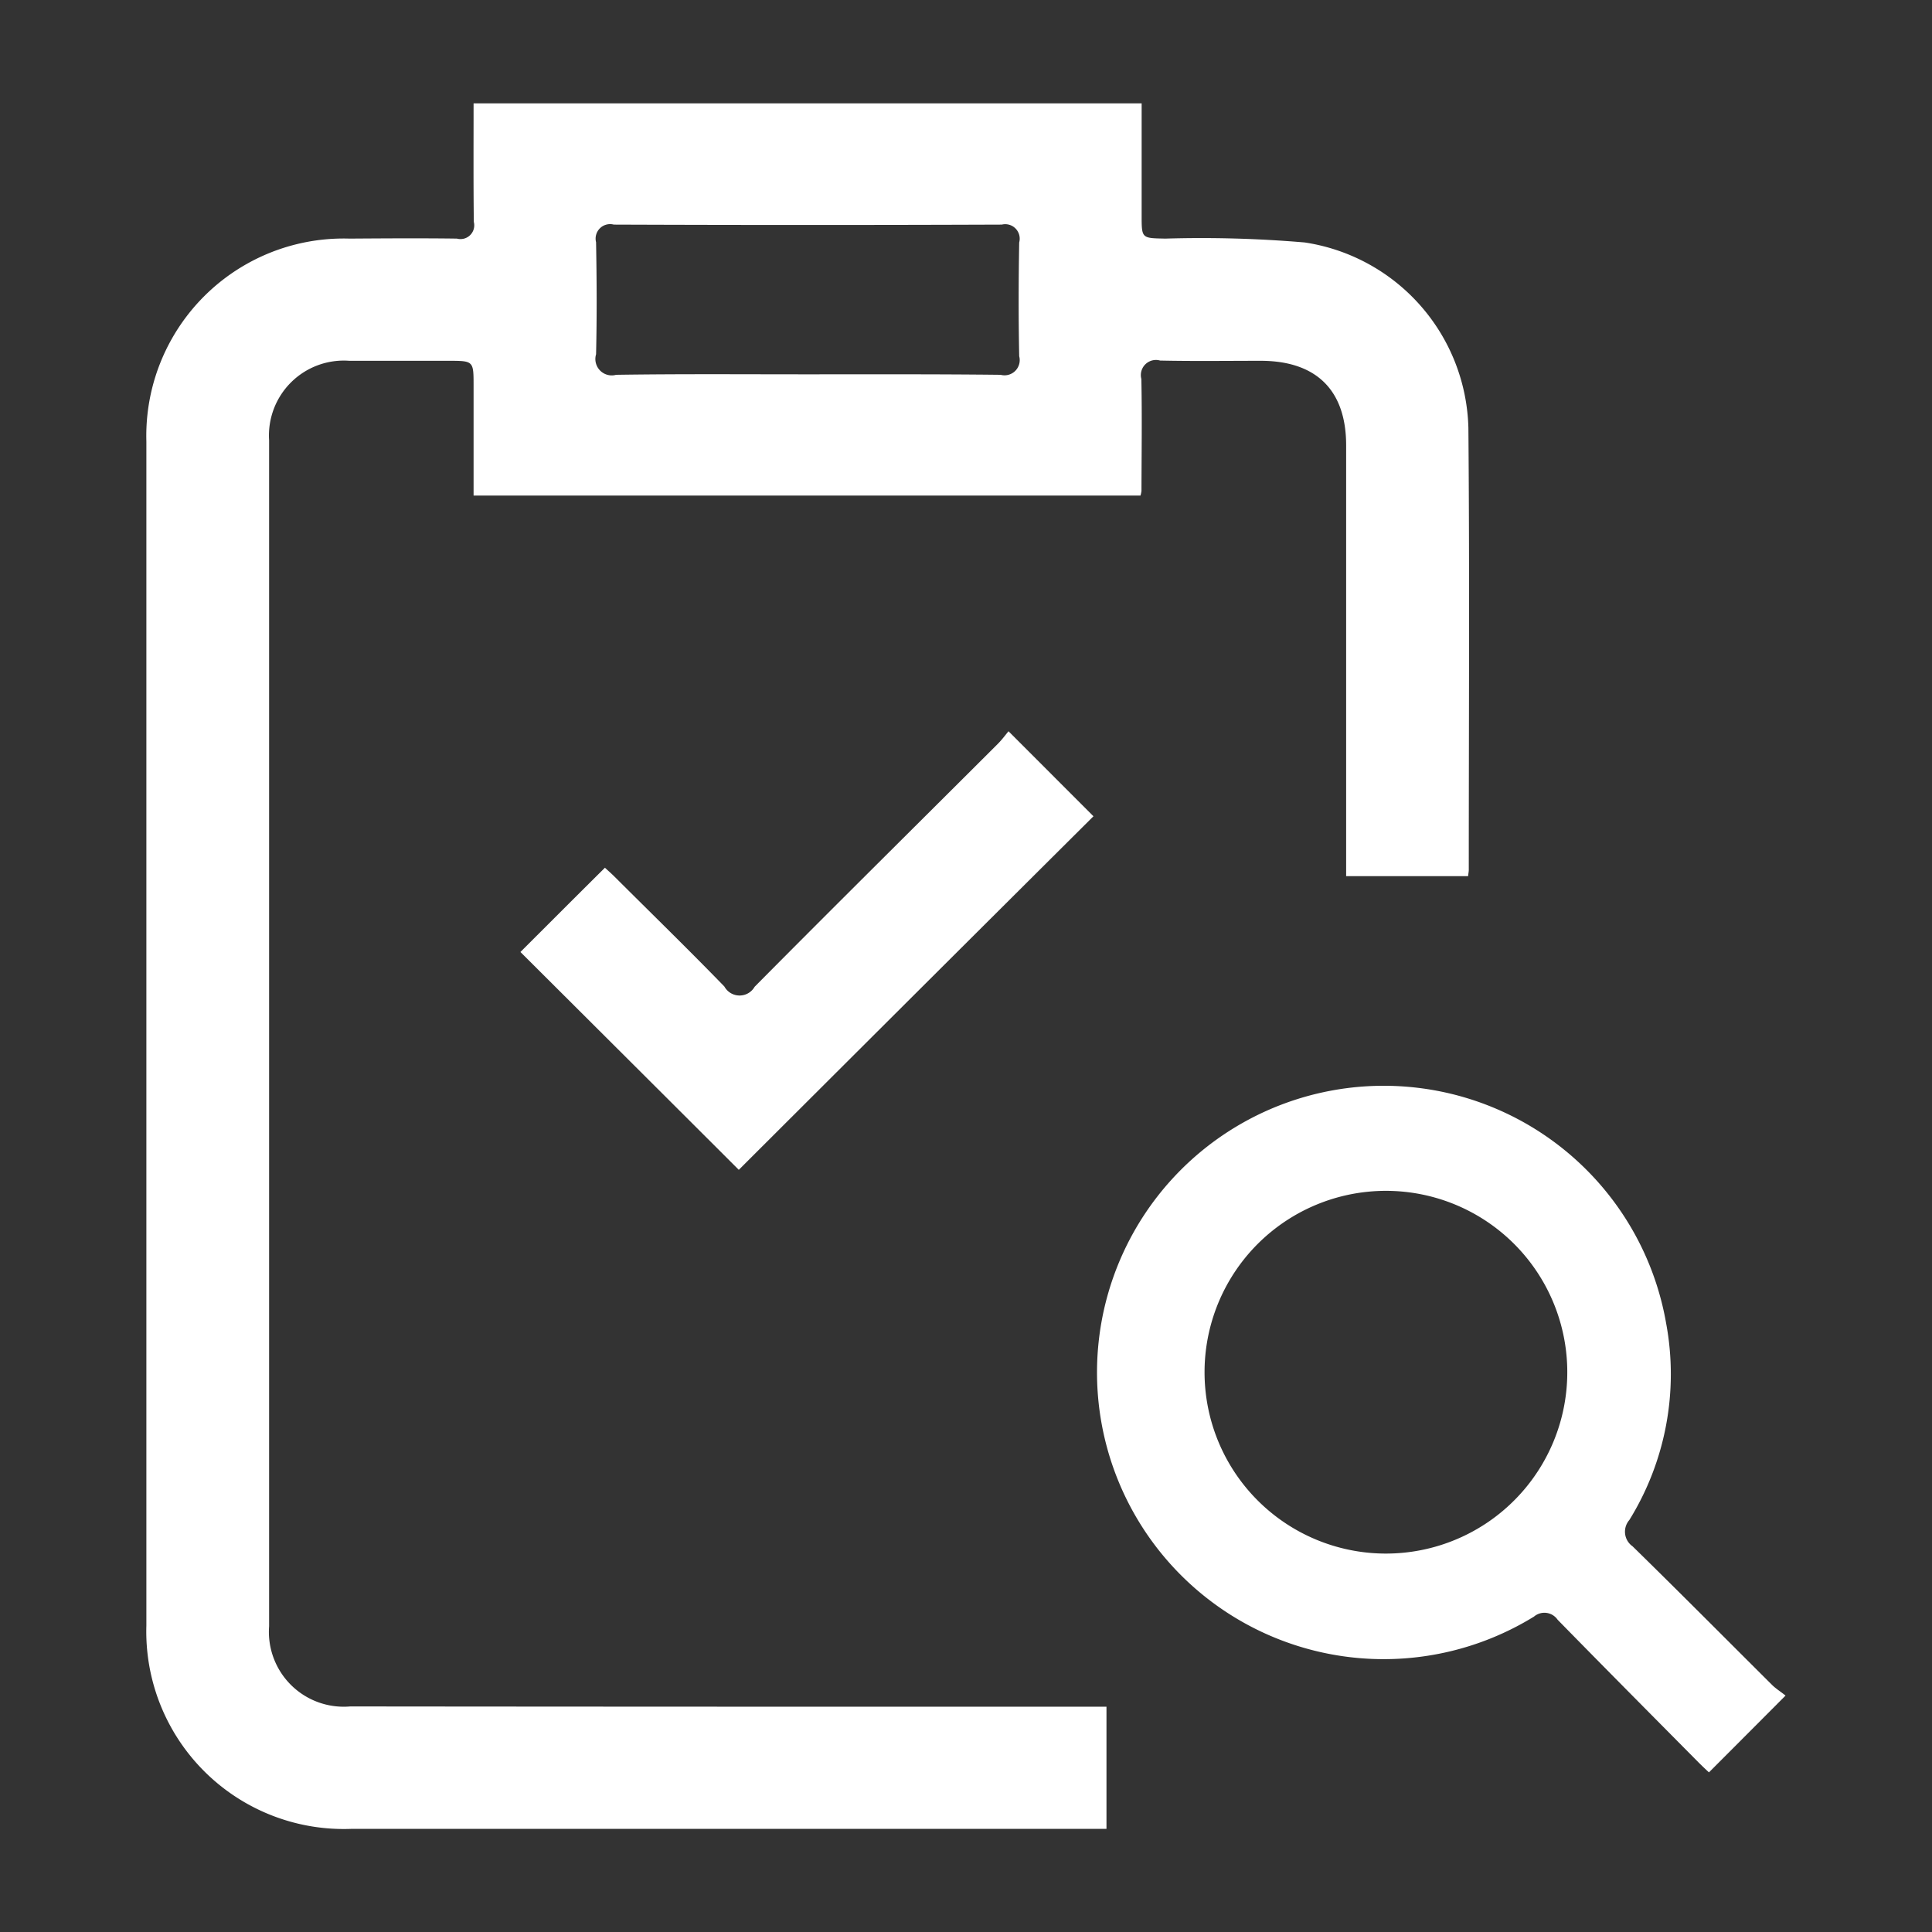
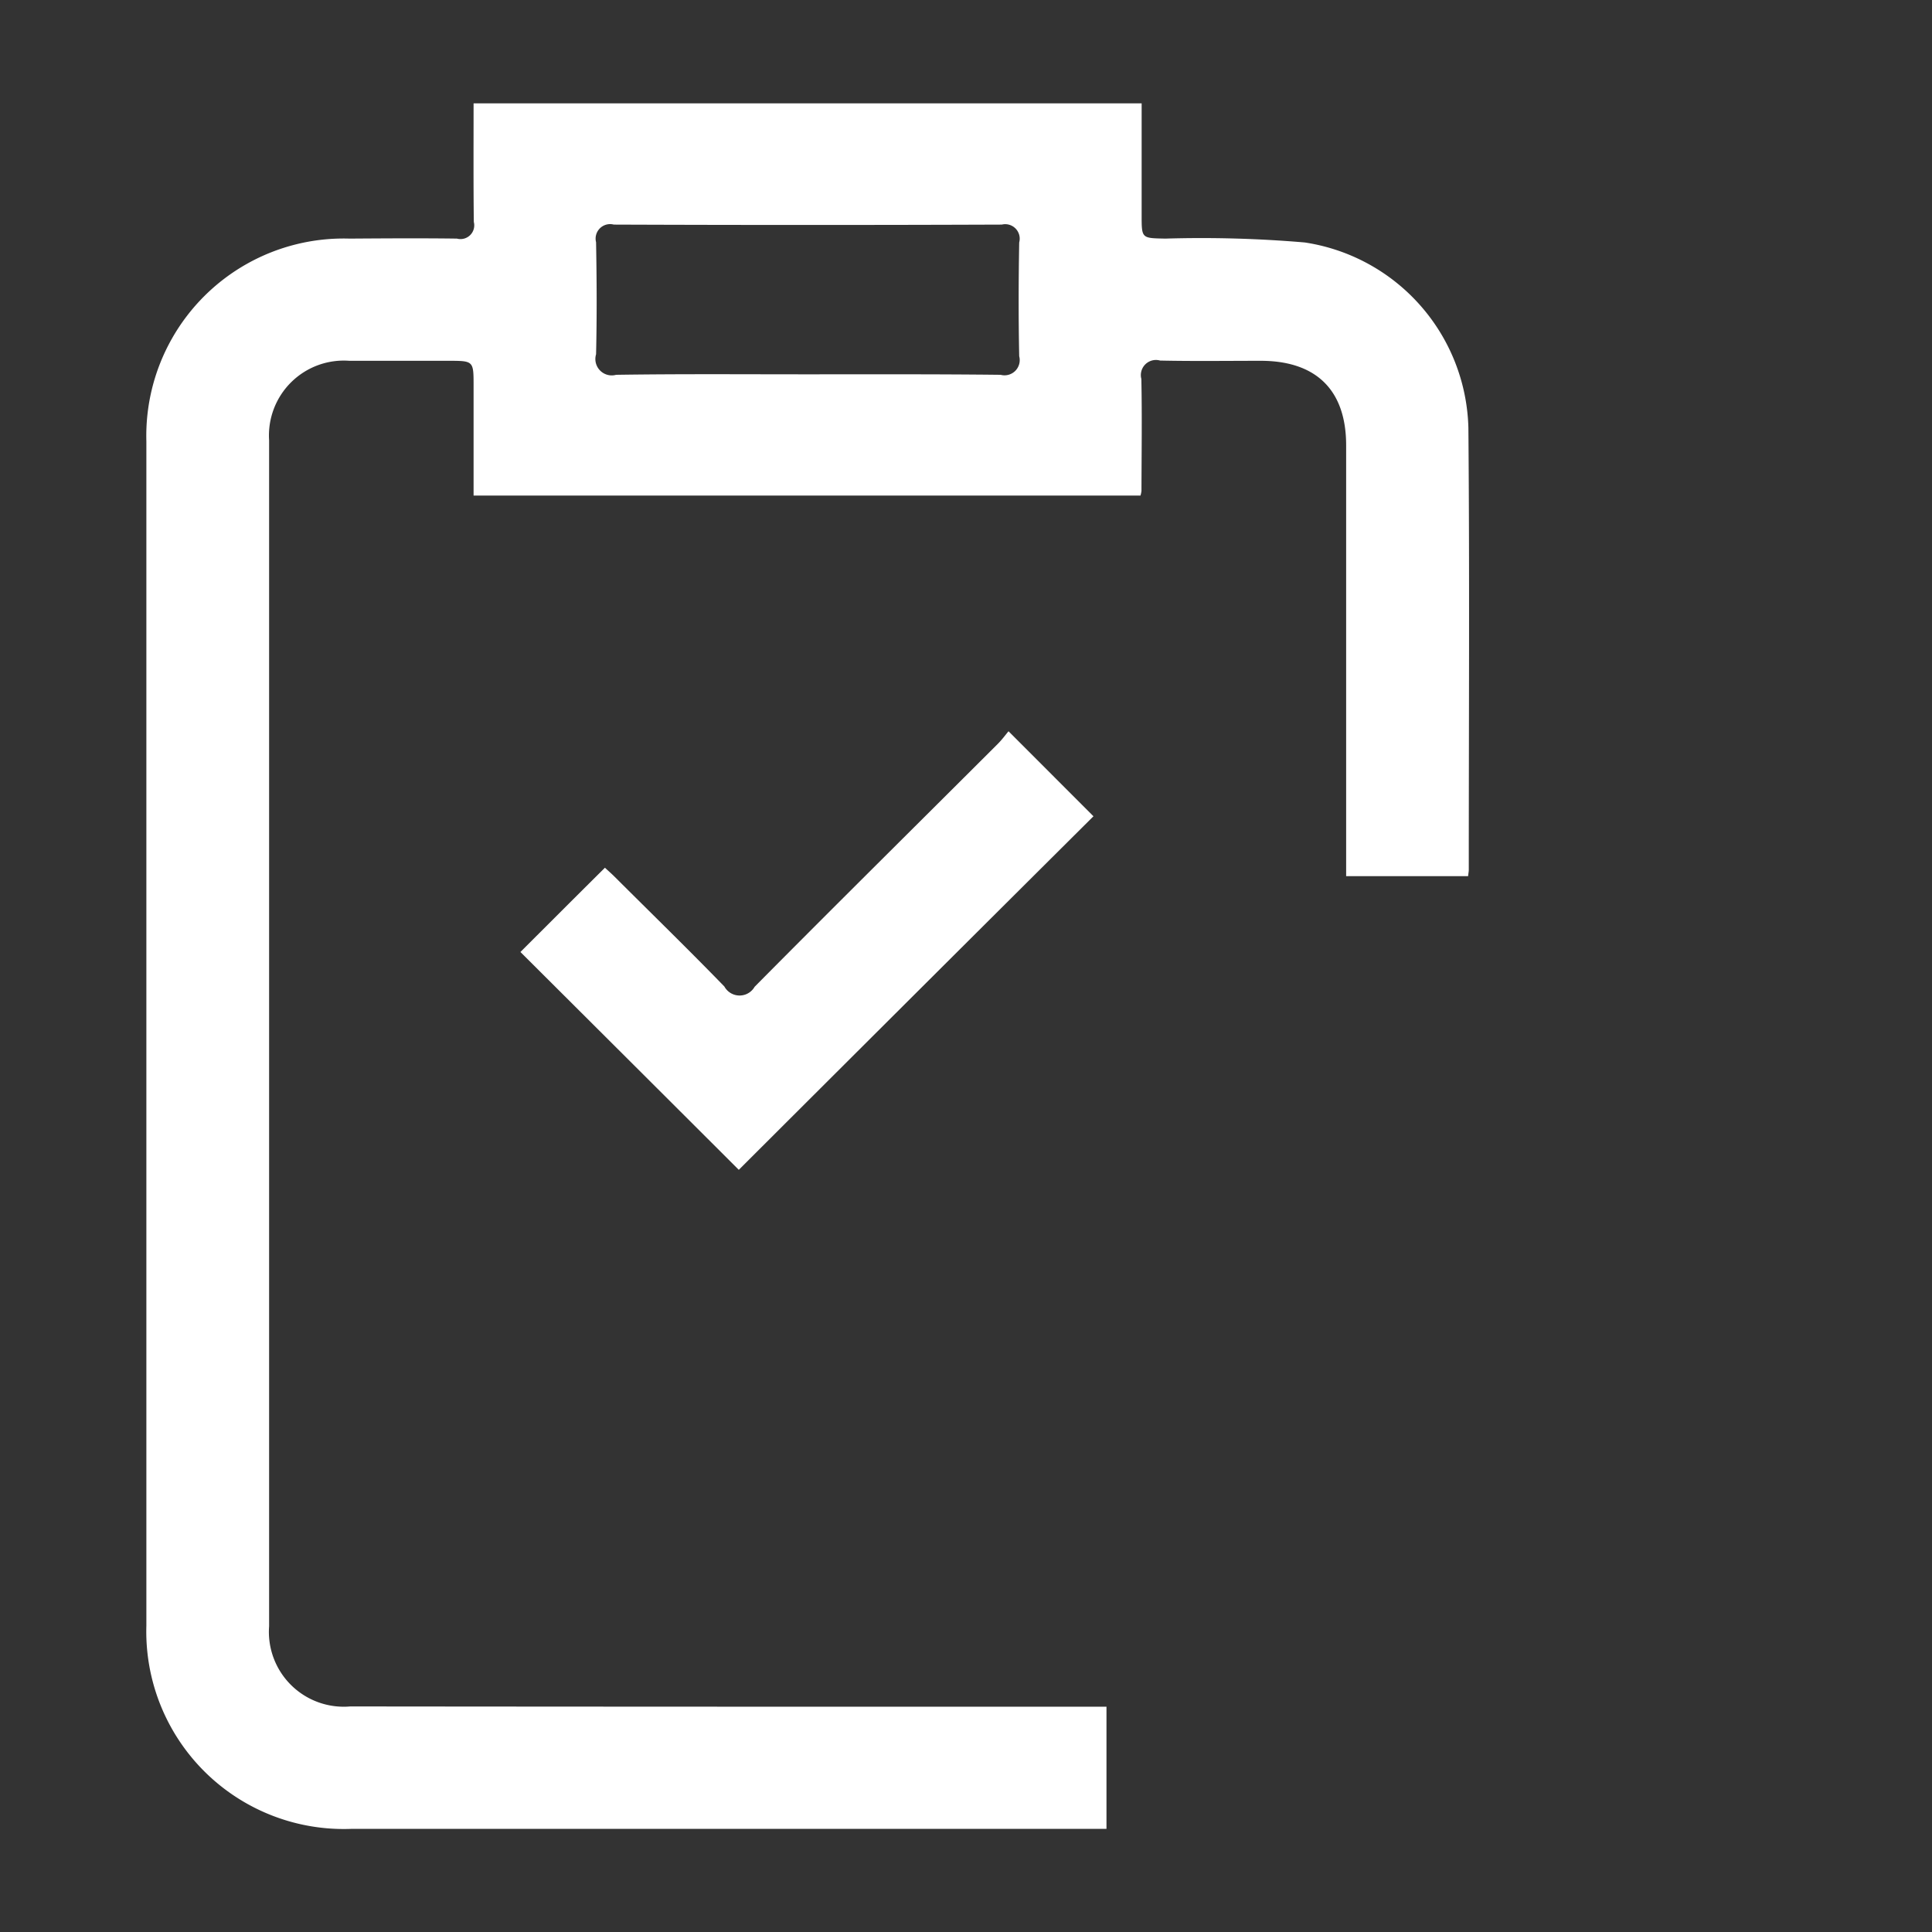
<svg xmlns="http://www.w3.org/2000/svg" id="组_2" data-name="组 2" width="80" height="80" viewBox="0 0 80 80">
  <rect x="0" y="0" width="80" height="80" fill="#333333" stroke="none" />
  <defs>
    <style>
      .cls-1 {
        fill: #fff;
        fill-rule: evenodd;
      }
    </style>
  </defs>
  <path id="形状_38" data-name="形状 38" class="cls-1" d="M712.11,3389.53h27.663c0,1.56,0,3.1,0,4.64,0,0.96,0,.94.982,0.96a50.442,50.442,0,0,1,5.774.16,7.97,7.97,0,0,1,6.774,7.68c0.052,6.1.016,12.2,0.016,18.3,0,0.07-.015.13-0.028,0.26h-5.05v-0.81q0-8.52,0-17.03c0-2.28-1.233-3.5-3.54-3.5-1.388,0-2.776.02-4.163-.01a0.625,0.625,0,0,0-.777.76c0.032,1.55.008,3.1,0.005,4.64a1.3,1.3,0,0,1-.04.19H712.11v-4.55c0-1.03,0-1.03-1.049-1.03h-4.093a3.1,3.1,0,0,0-3.325,3.29q0,24.555,0,49.11a3.1,3.1,0,0,0,3.359,3.32q15.207,0.015,30.415.01h0.9v5.06H707.03a8.178,8.178,0,0,1-8.469-8.42q0-24.51,0-49.03a8.172,8.172,0,0,1,8.414-8.4c1.482-.01,2.964-0.02,4.445,0a0.569,0.569,0,0,0,.7-0.69C712.1,3392.83,712.11,3391.21,712.11,3389.53Zm13.79,11.22c2.678,0,5.356-.01,8.033.02a0.629,0.629,0,0,0,.77-0.77c-0.032-1.57-.028-3.14,0-4.71a0.6,0.6,0,0,0-.721-0.74q-8.033.03-16.066,0a0.6,0.6,0,0,0-.734.73c0.028,1.55.036,3.09,0,4.64a0.678,0.678,0,0,0,.83.85C720.638,3400.73,723.269,3400.75,725.9,3400.75Zm-2.808,32.94c-2.983-2.98-6.033-6.02-9.042-9.02,1.112-1.11,2.27-2.27,3.5-3.49,0.091,0.09.258,0.23,0.416,0.39,1.514,1.51,3.044,3,4.529,4.53a0.718,0.718,0,0,0,1.253.01c3.339-3.37,6.706-6.7,10.061-10.05,0.181-.18.333-0.39,0.452-0.53l3.517,3.52C732.934,3423.87,728,3428.79,723.092,3433.69Z" transform="translate(-692.5 -3385.25)" />
-   <path id="形状_39" data-name="形状 39" class="cls-1" d="M766.436,3455.46c-1.115,1.12-2.124,2.13-3.172,3.18-0.141-.13-0.3-0.28-0.449-0.43-1.942-1.96-3.889-3.92-5.817-5.89a0.664,0.664,0,0,0-.979-0.13,11.871,11.871,0,1,1,5.473-12.14,11.482,11.482,0,0,1-1.524,8.14,0.739,0.739,0,0,0,.134,1.09c1.943,1.9,3.857,3.83,5.786,5.75C766.044,3455.18,766.236,3455.3,766.436,3455.46Zm-16.6-5.88a7.51,7.51,0,1,0-7.458-7.53A7.51,7.51,0,0,0,749.835,3449.58Z" transform="translate(-692.5 -3385.25)" />
</svg>